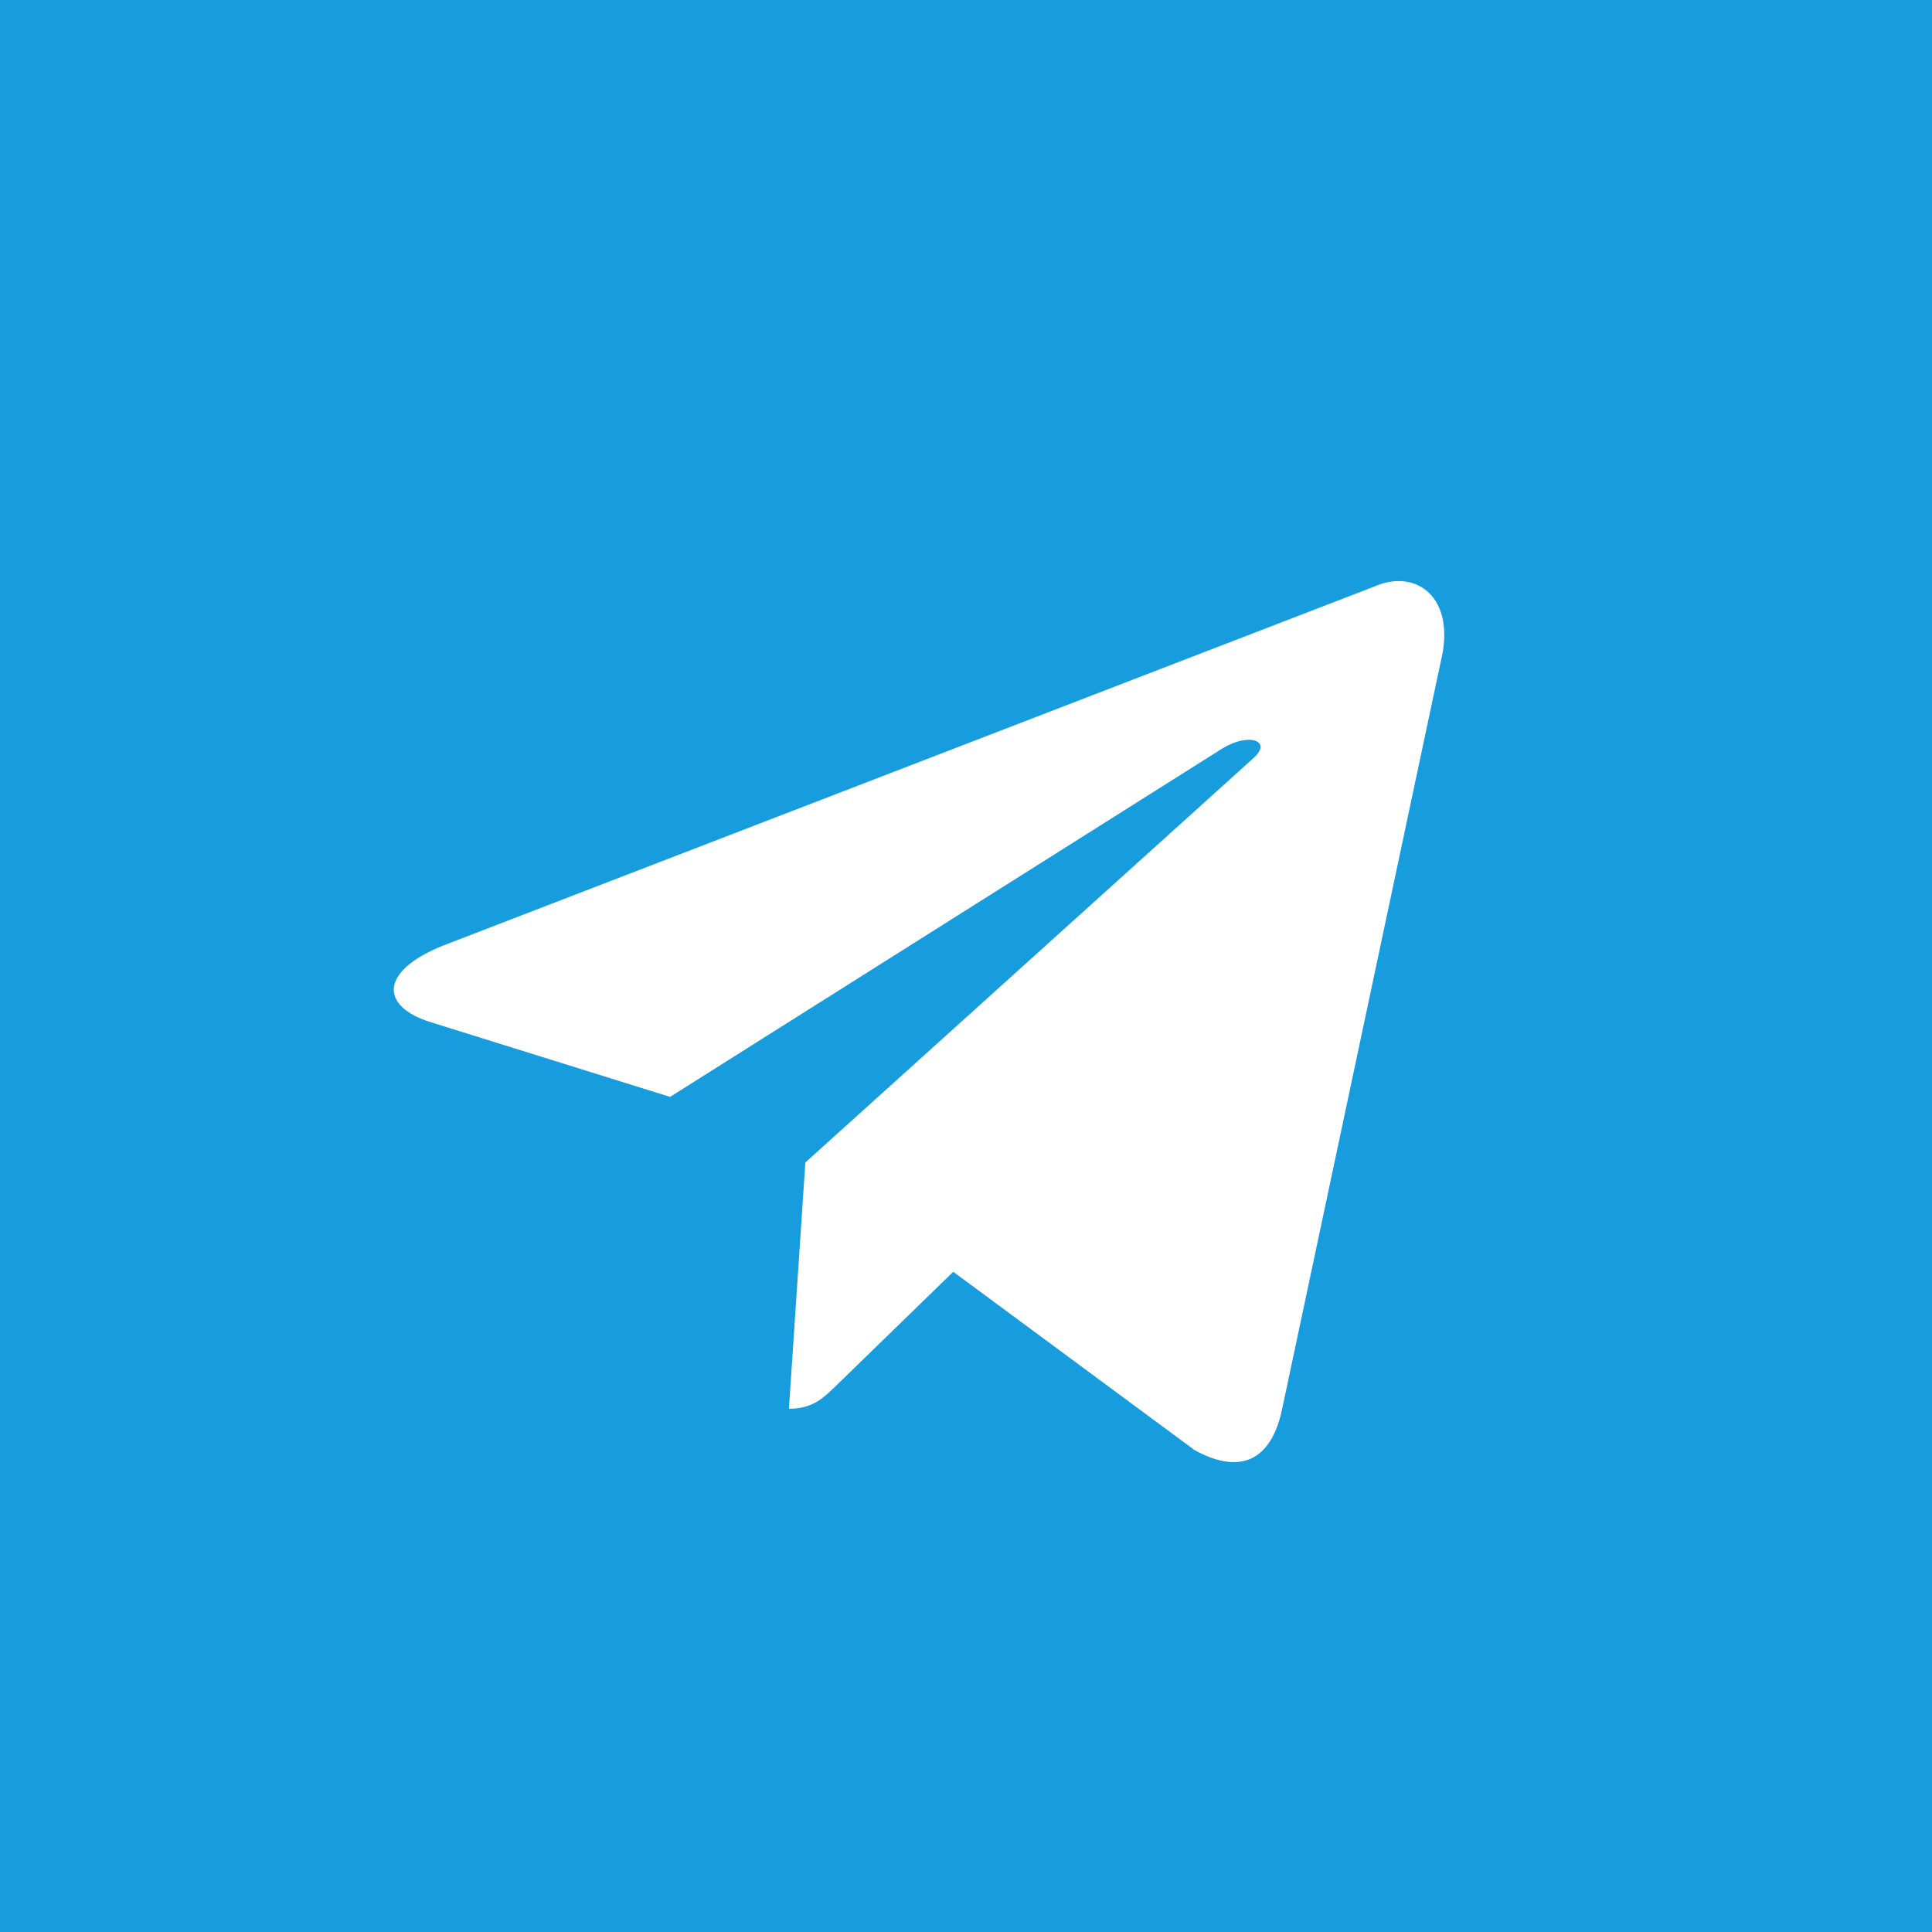
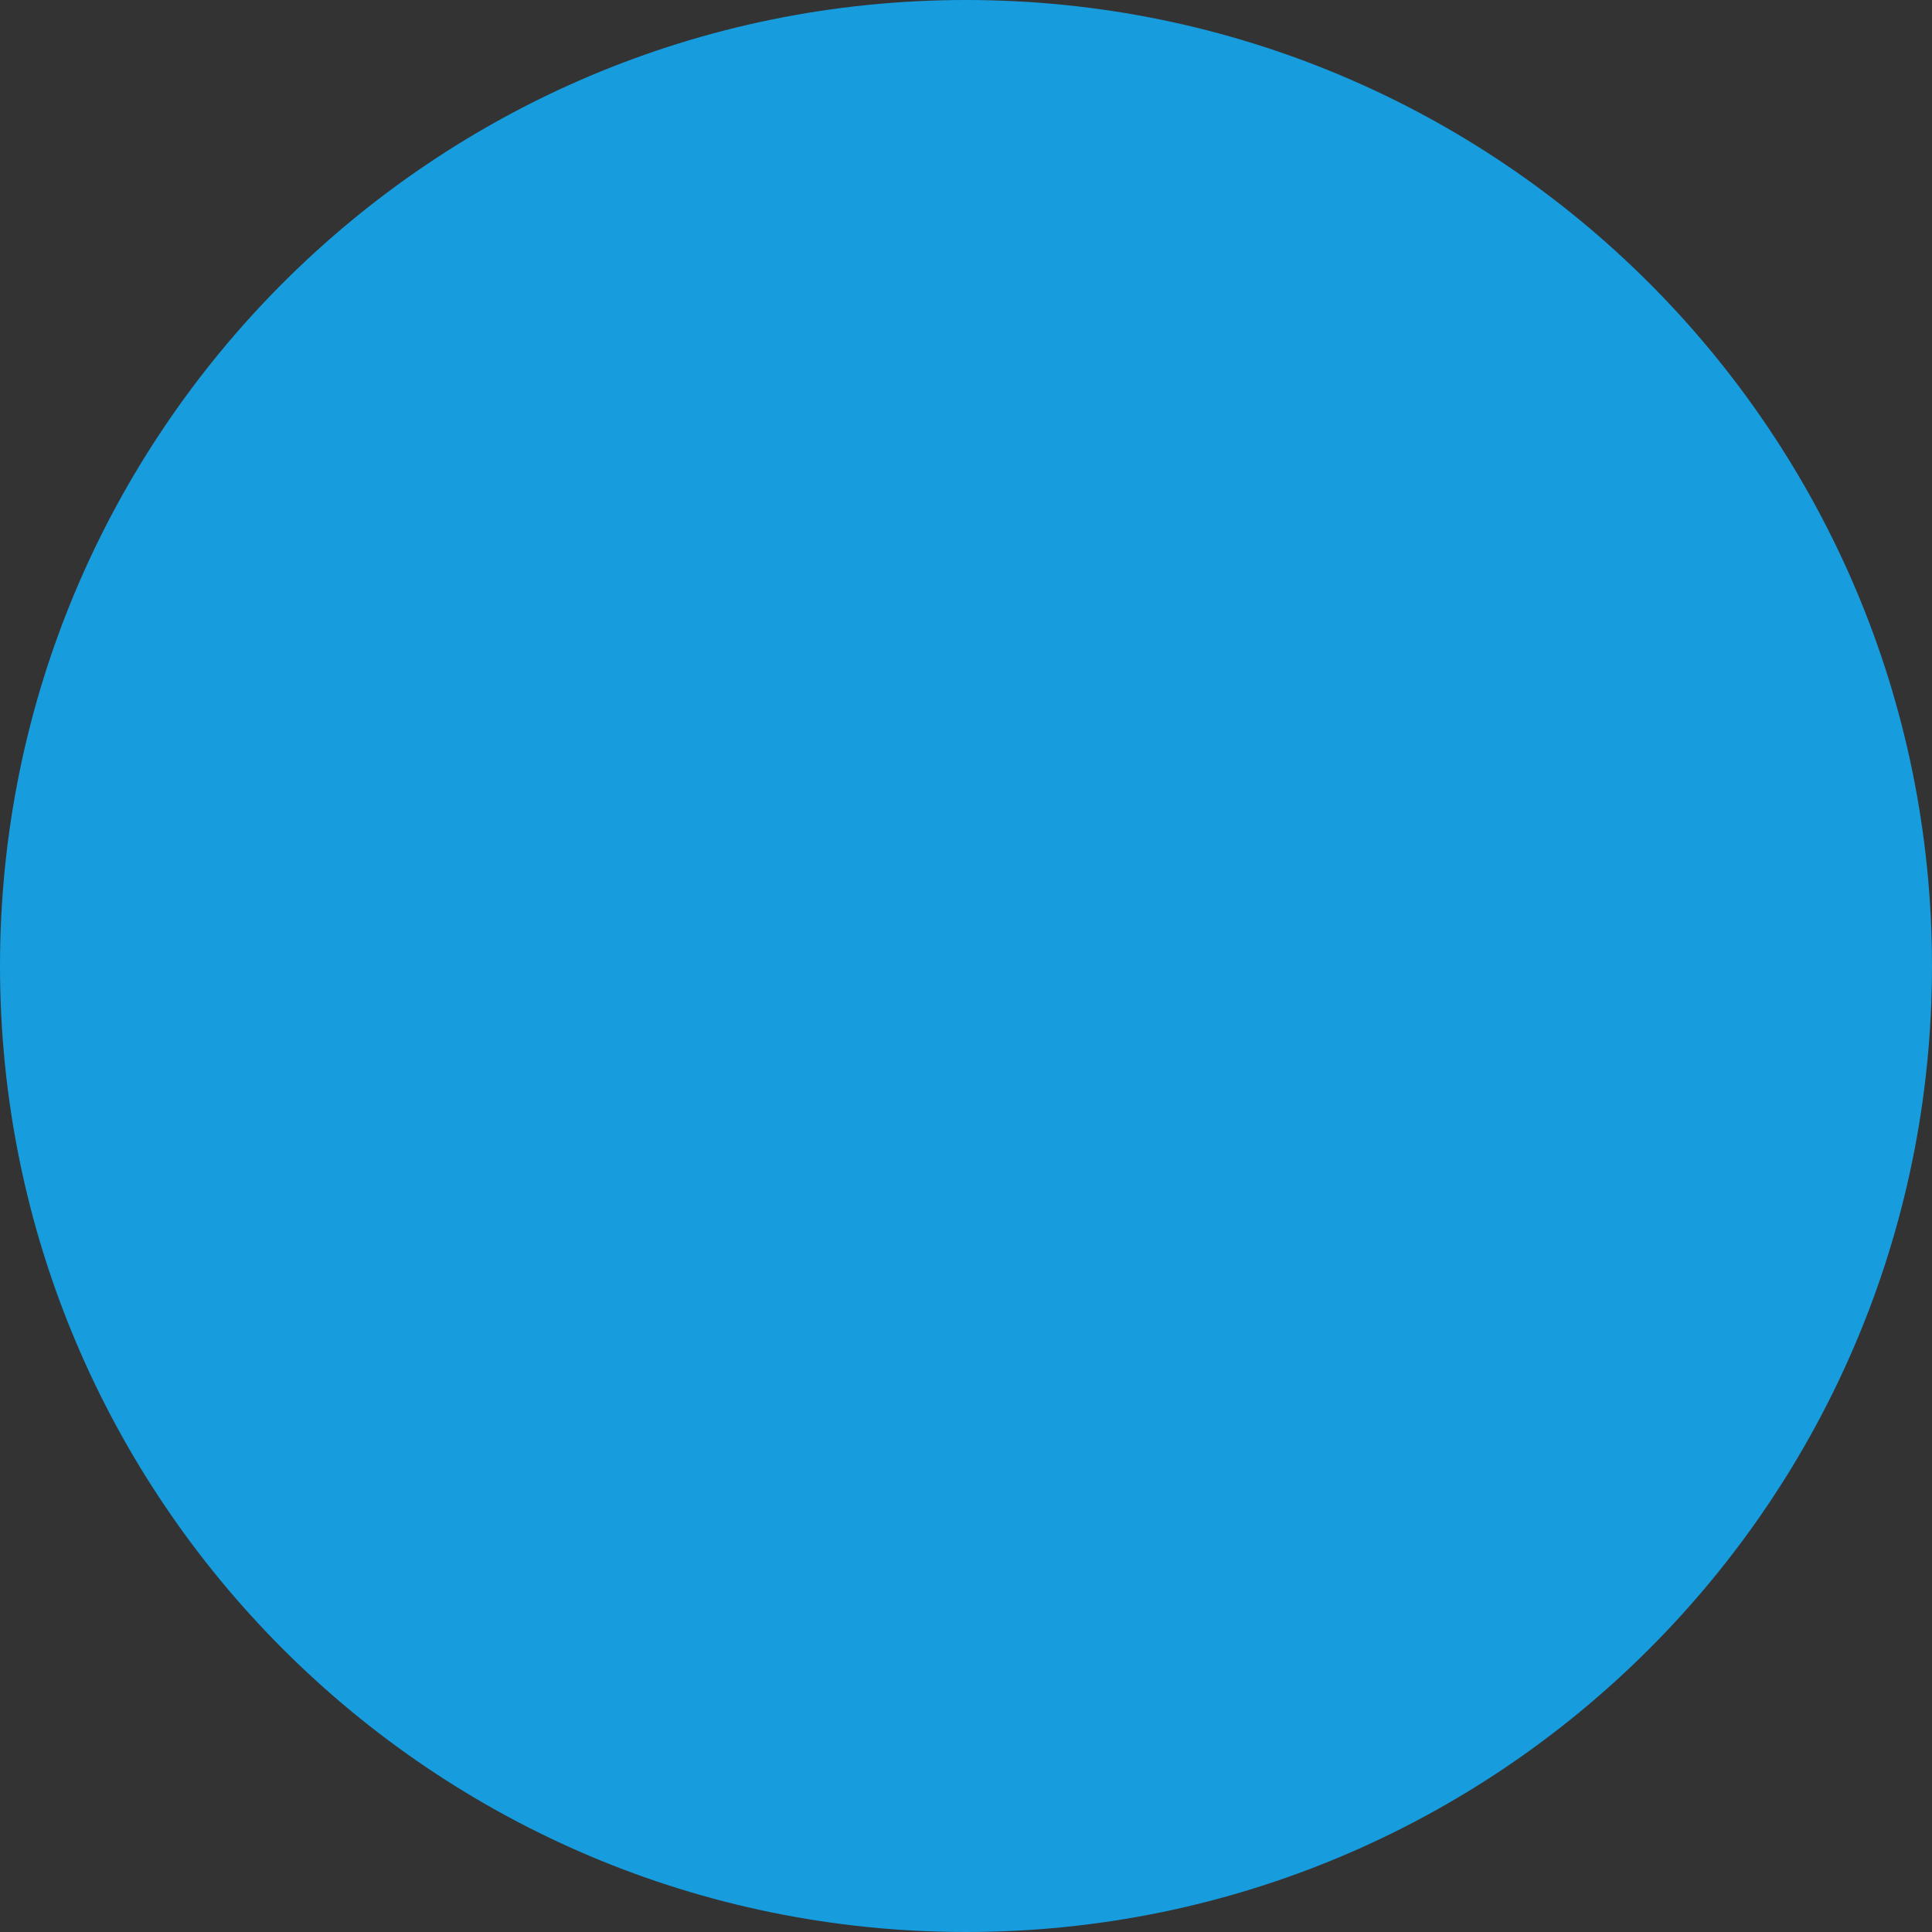
<svg xmlns="http://www.w3.org/2000/svg" width="40" height="40" viewBox="0 0 40 40" fill="none">
  <rect x="0" y="0" width="40" height="40" fill="#333333" stroke="none" />
  <path fill-rule="evenodd" clip-rule="evenodd" d="M20 40C31.046 40 40 31.046 40 20C40 8.954 31.046 0 20 0C8.954 0 0 8.954 0 20C0 31.046 8.954 40 20 40Z" fill="#179CDE" />
-   <rect width="40" height="40" fill="#179CDE" />
-   <path d="M16.674 24.068L25.948 15.699C26.355 15.338 25.859 15.162 25.318 15.49L13.873 22.71L8.929 21.167C7.861 20.84 7.854 20.107 9.169 19.579L28.434 12.151C29.314 11.752 30.163 12.362 29.827 13.709L26.546 29.169C26.317 30.268 25.653 30.531 24.733 30.023L19.736 26.331L17.334 28.667C17.326 28.674 17.319 28.682 17.311 28.689C17.042 28.95 16.82 29.167 16.334 29.167L16.674 24.068Z" fill="white" />
</svg>